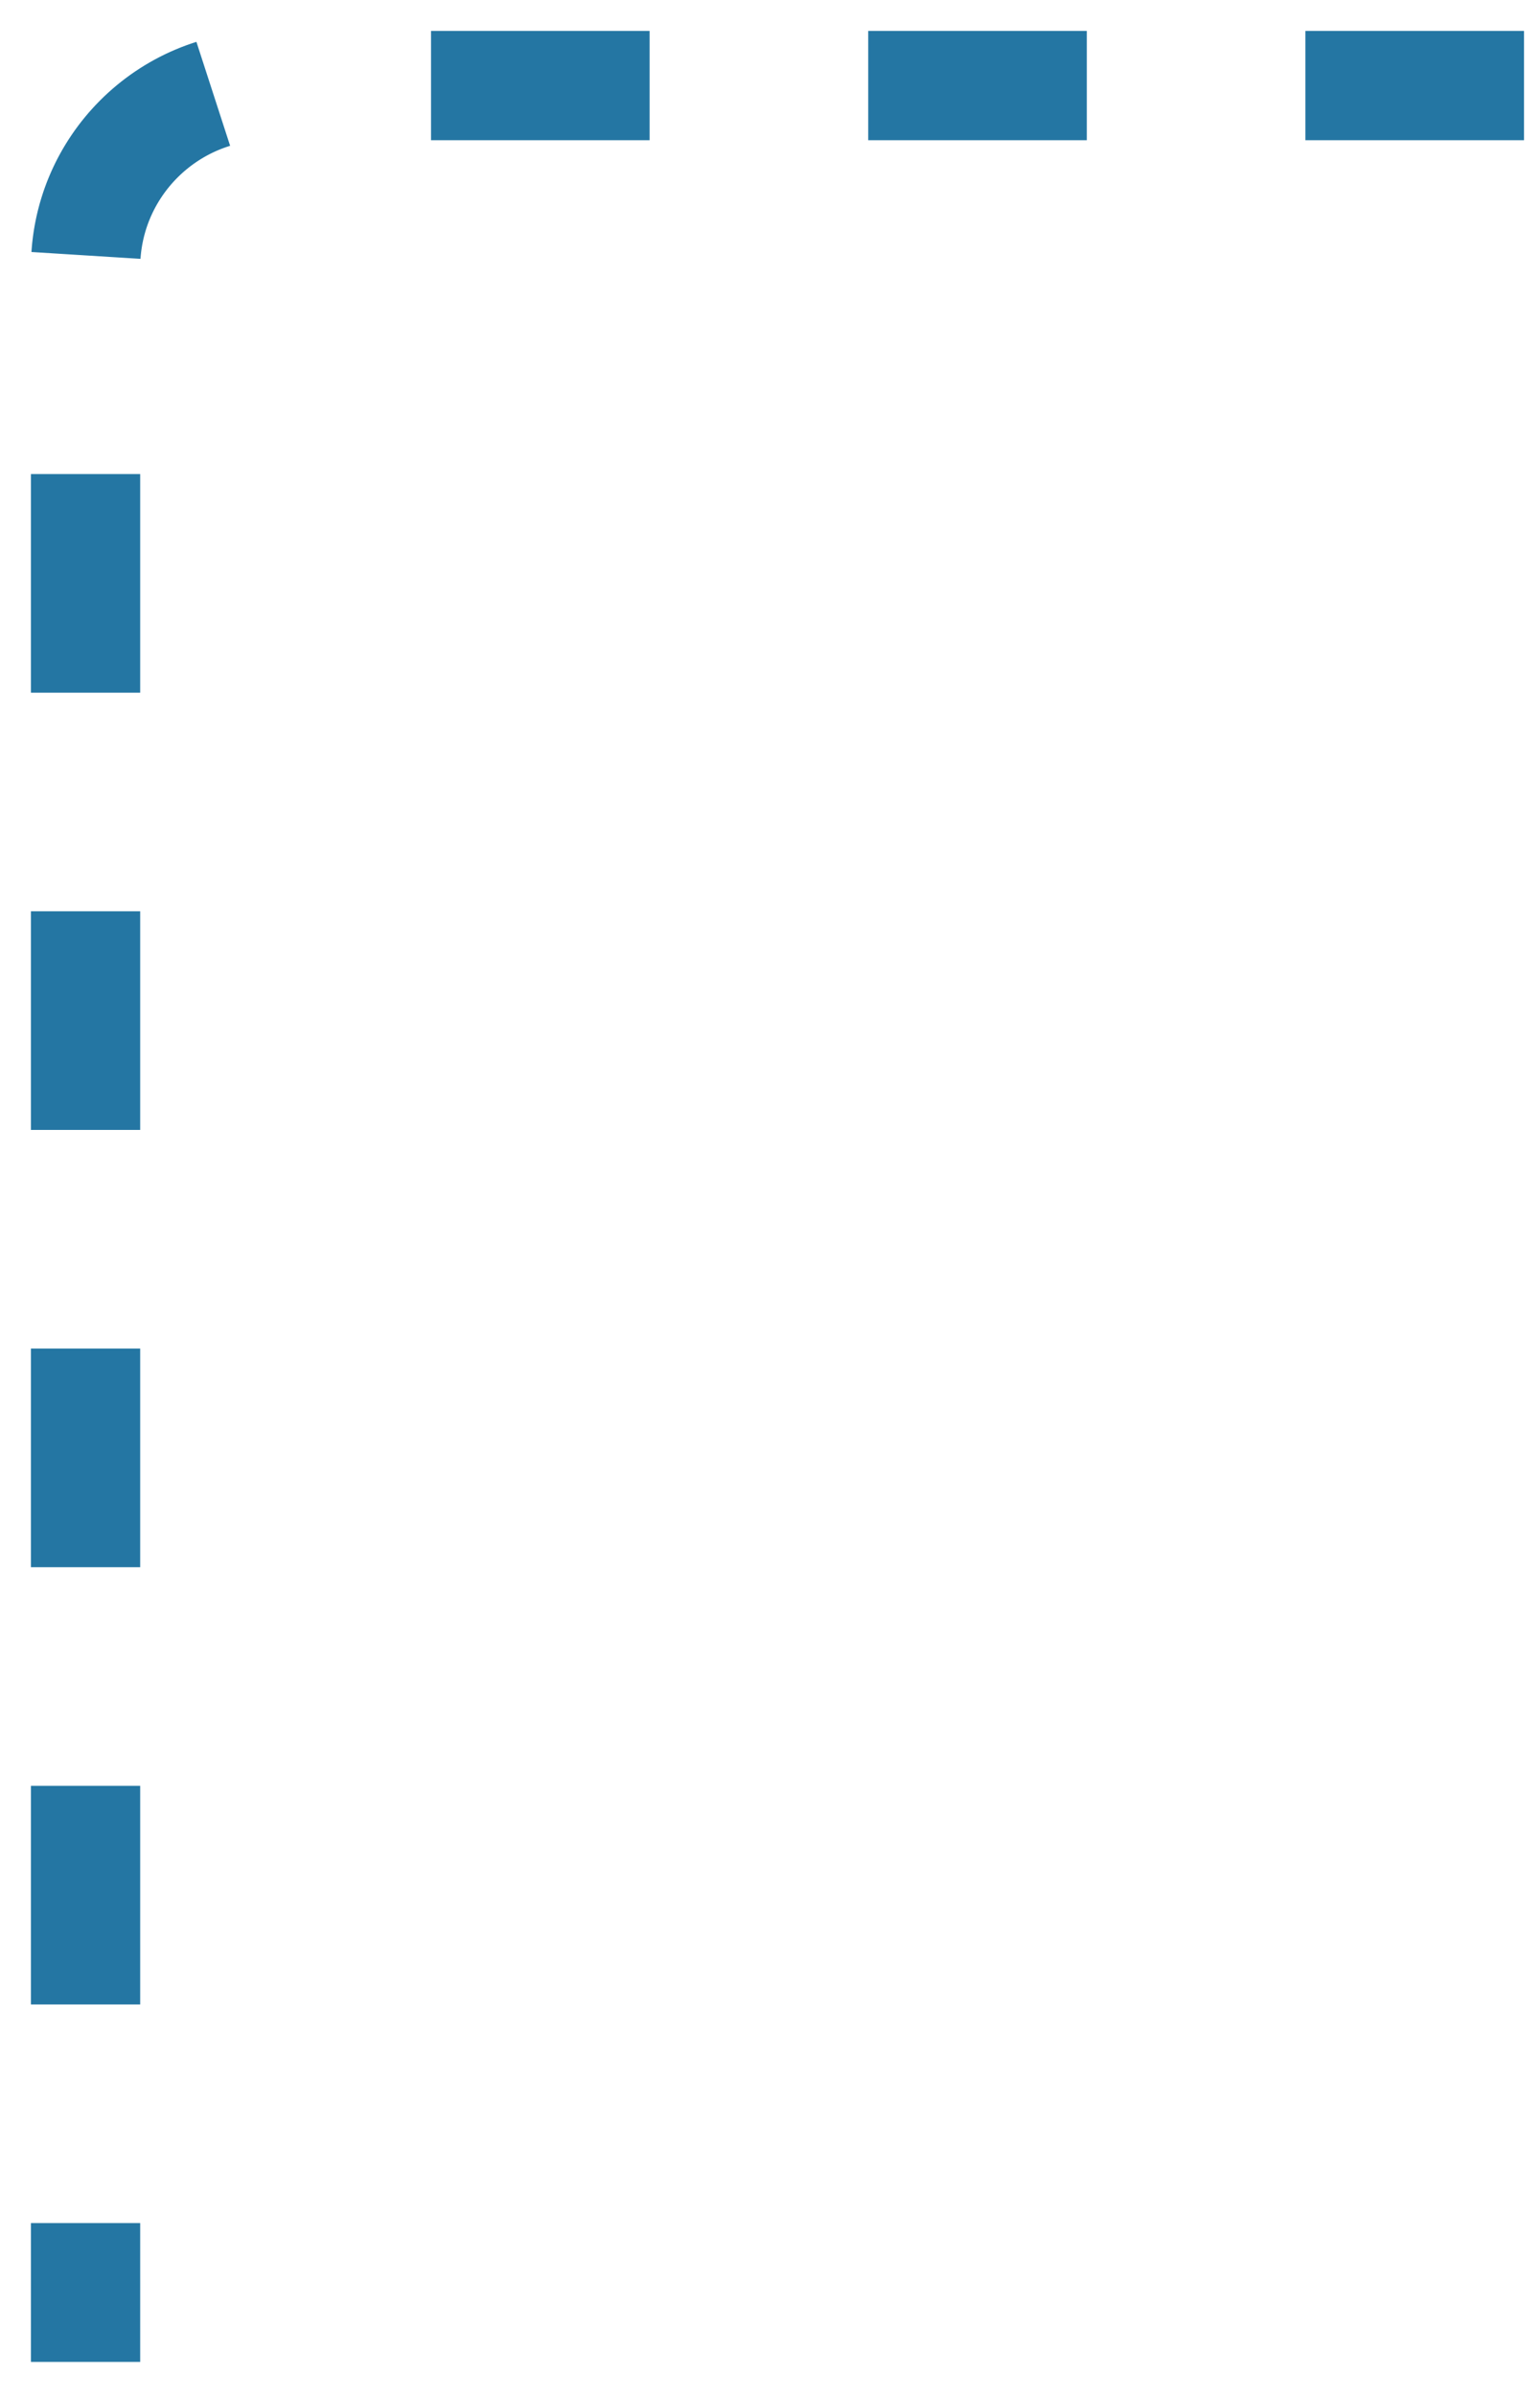
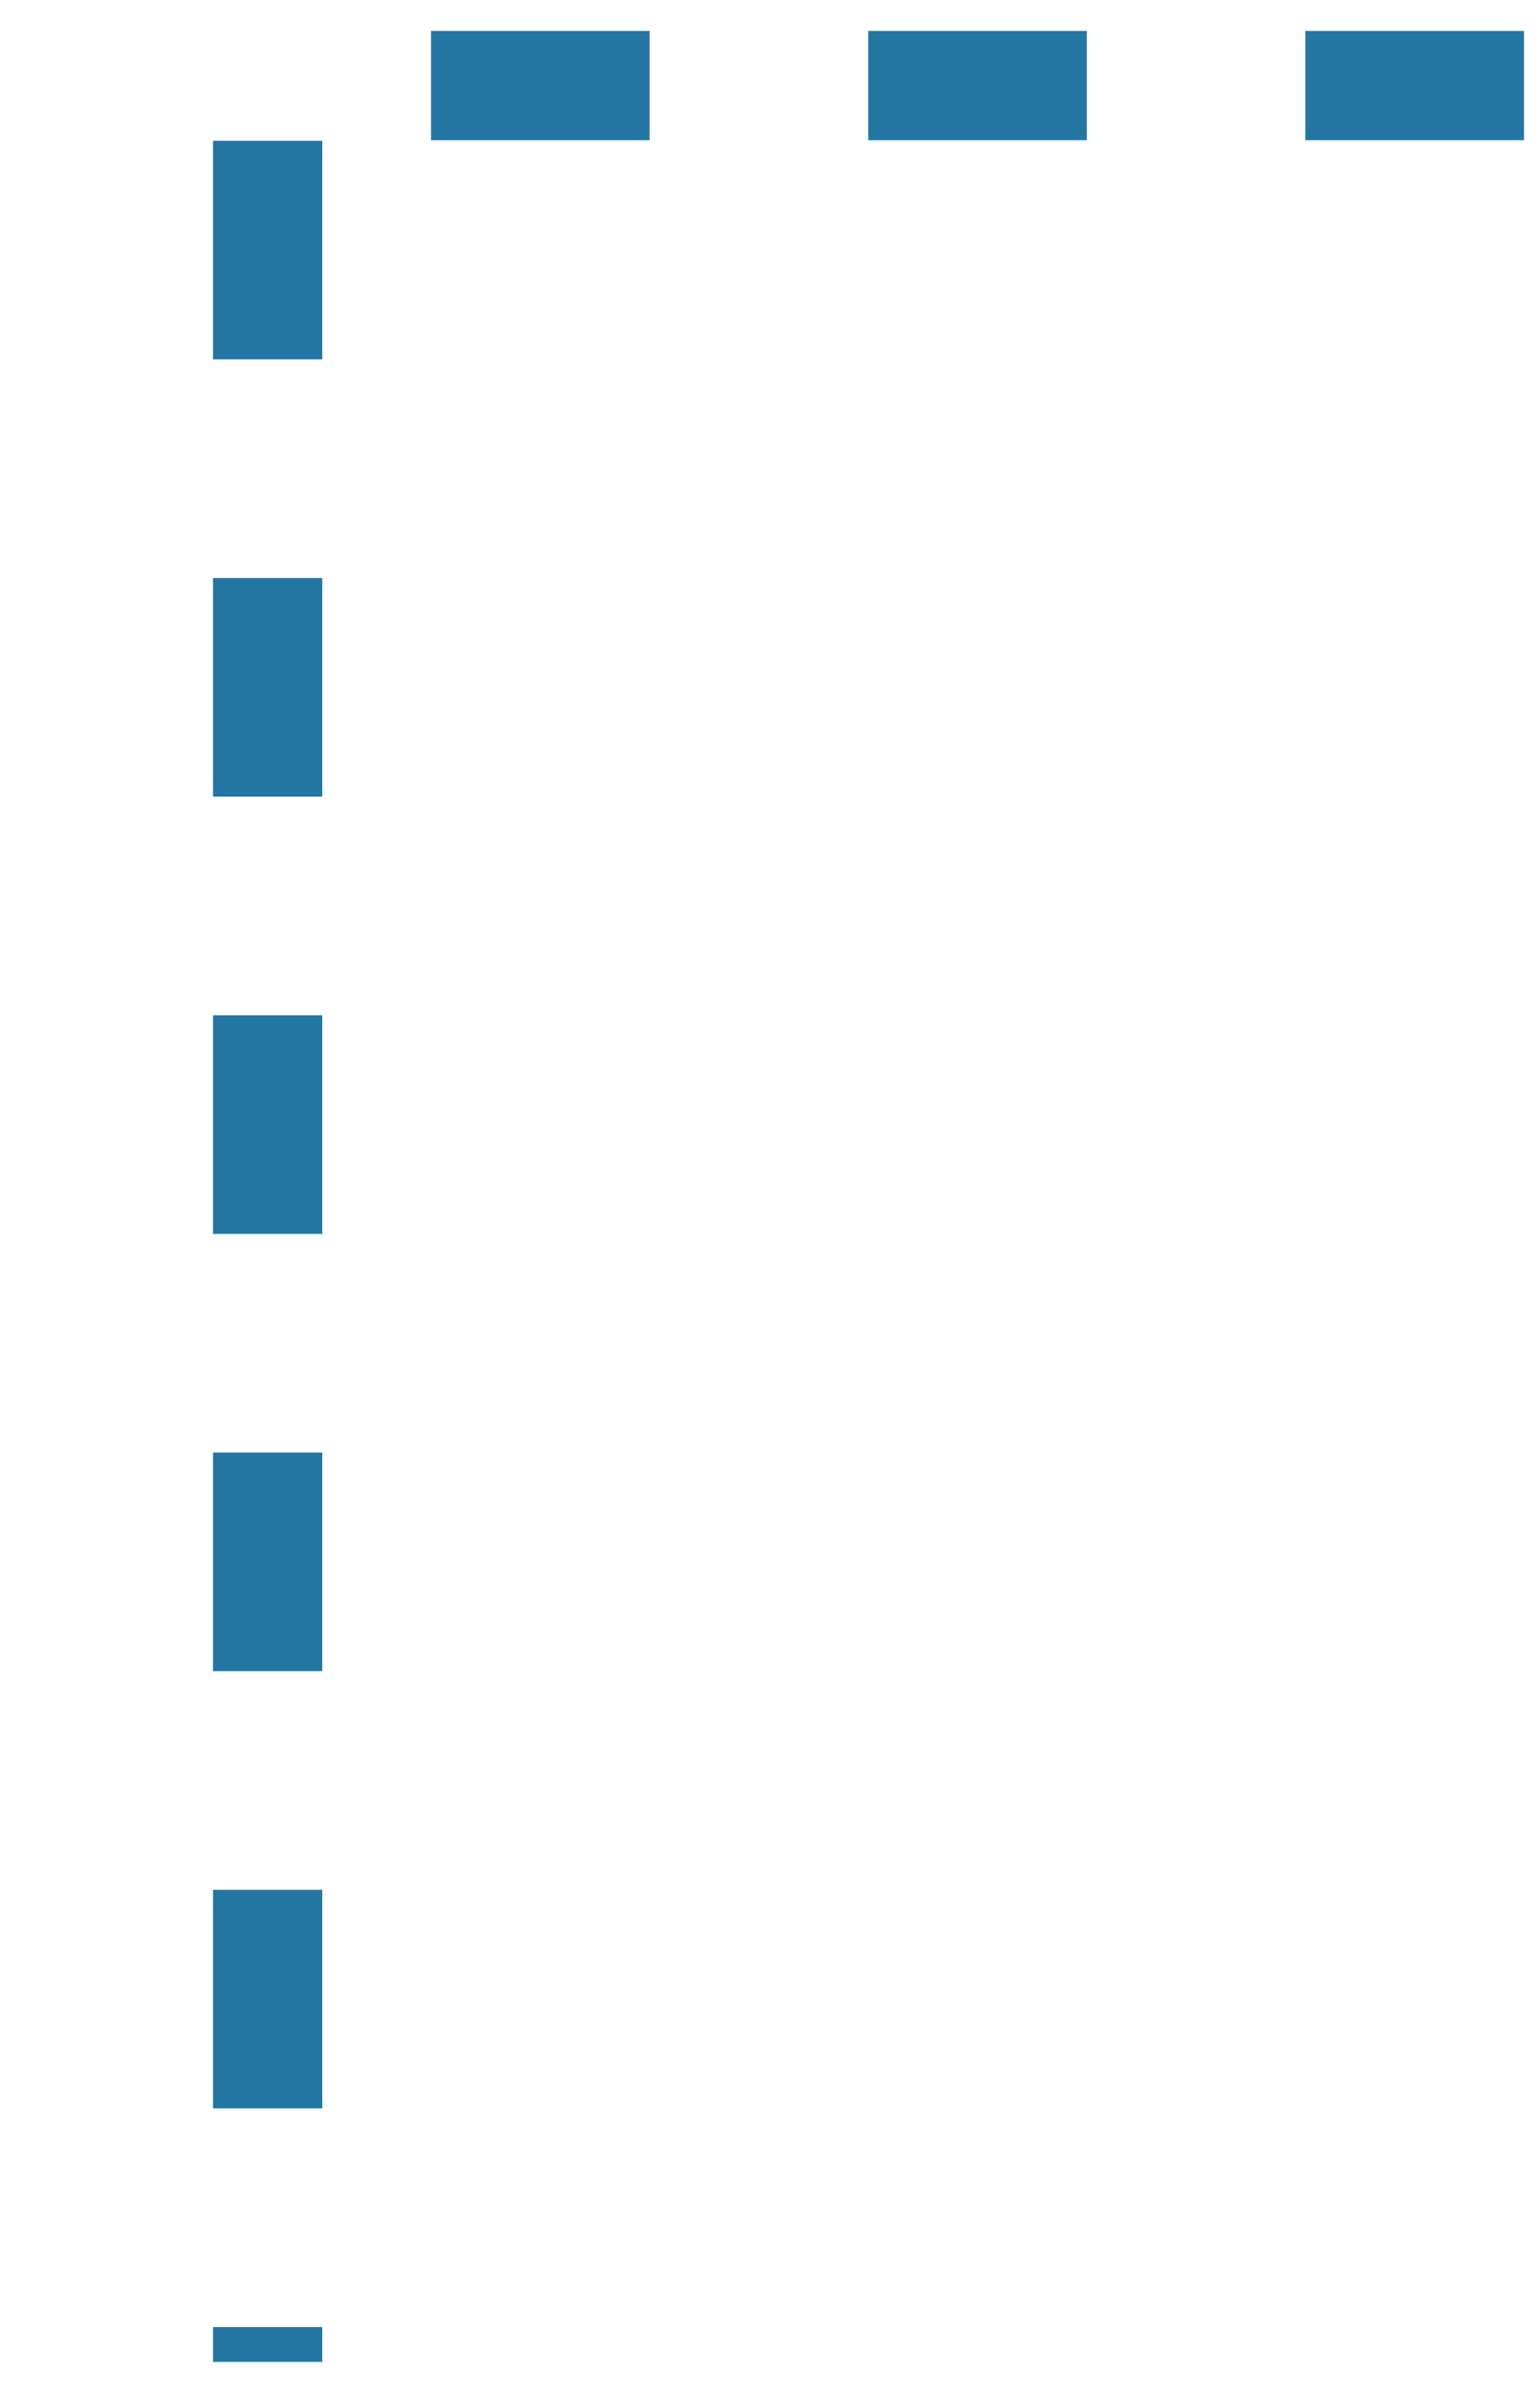
<svg xmlns="http://www.w3.org/2000/svg" fill="none" height="100%" overflow="visible" preserveAspectRatio="none" style="display: block;" viewBox="0 0 36 56" width="100%">
-   <path d="M35.626 2H6.256C3.906 2 2 3.906 2 6.256V55.205" id="Vector 6" stroke="#2476A3" stroke-dasharray="5.11 5.11" stroke-width="2.554" />
+   <path d="M35.626 2H6.256V55.205" id="Vector 6" stroke="#2476A3" stroke-dasharray="5.11 5.11" stroke-width="2.554" />
</svg>